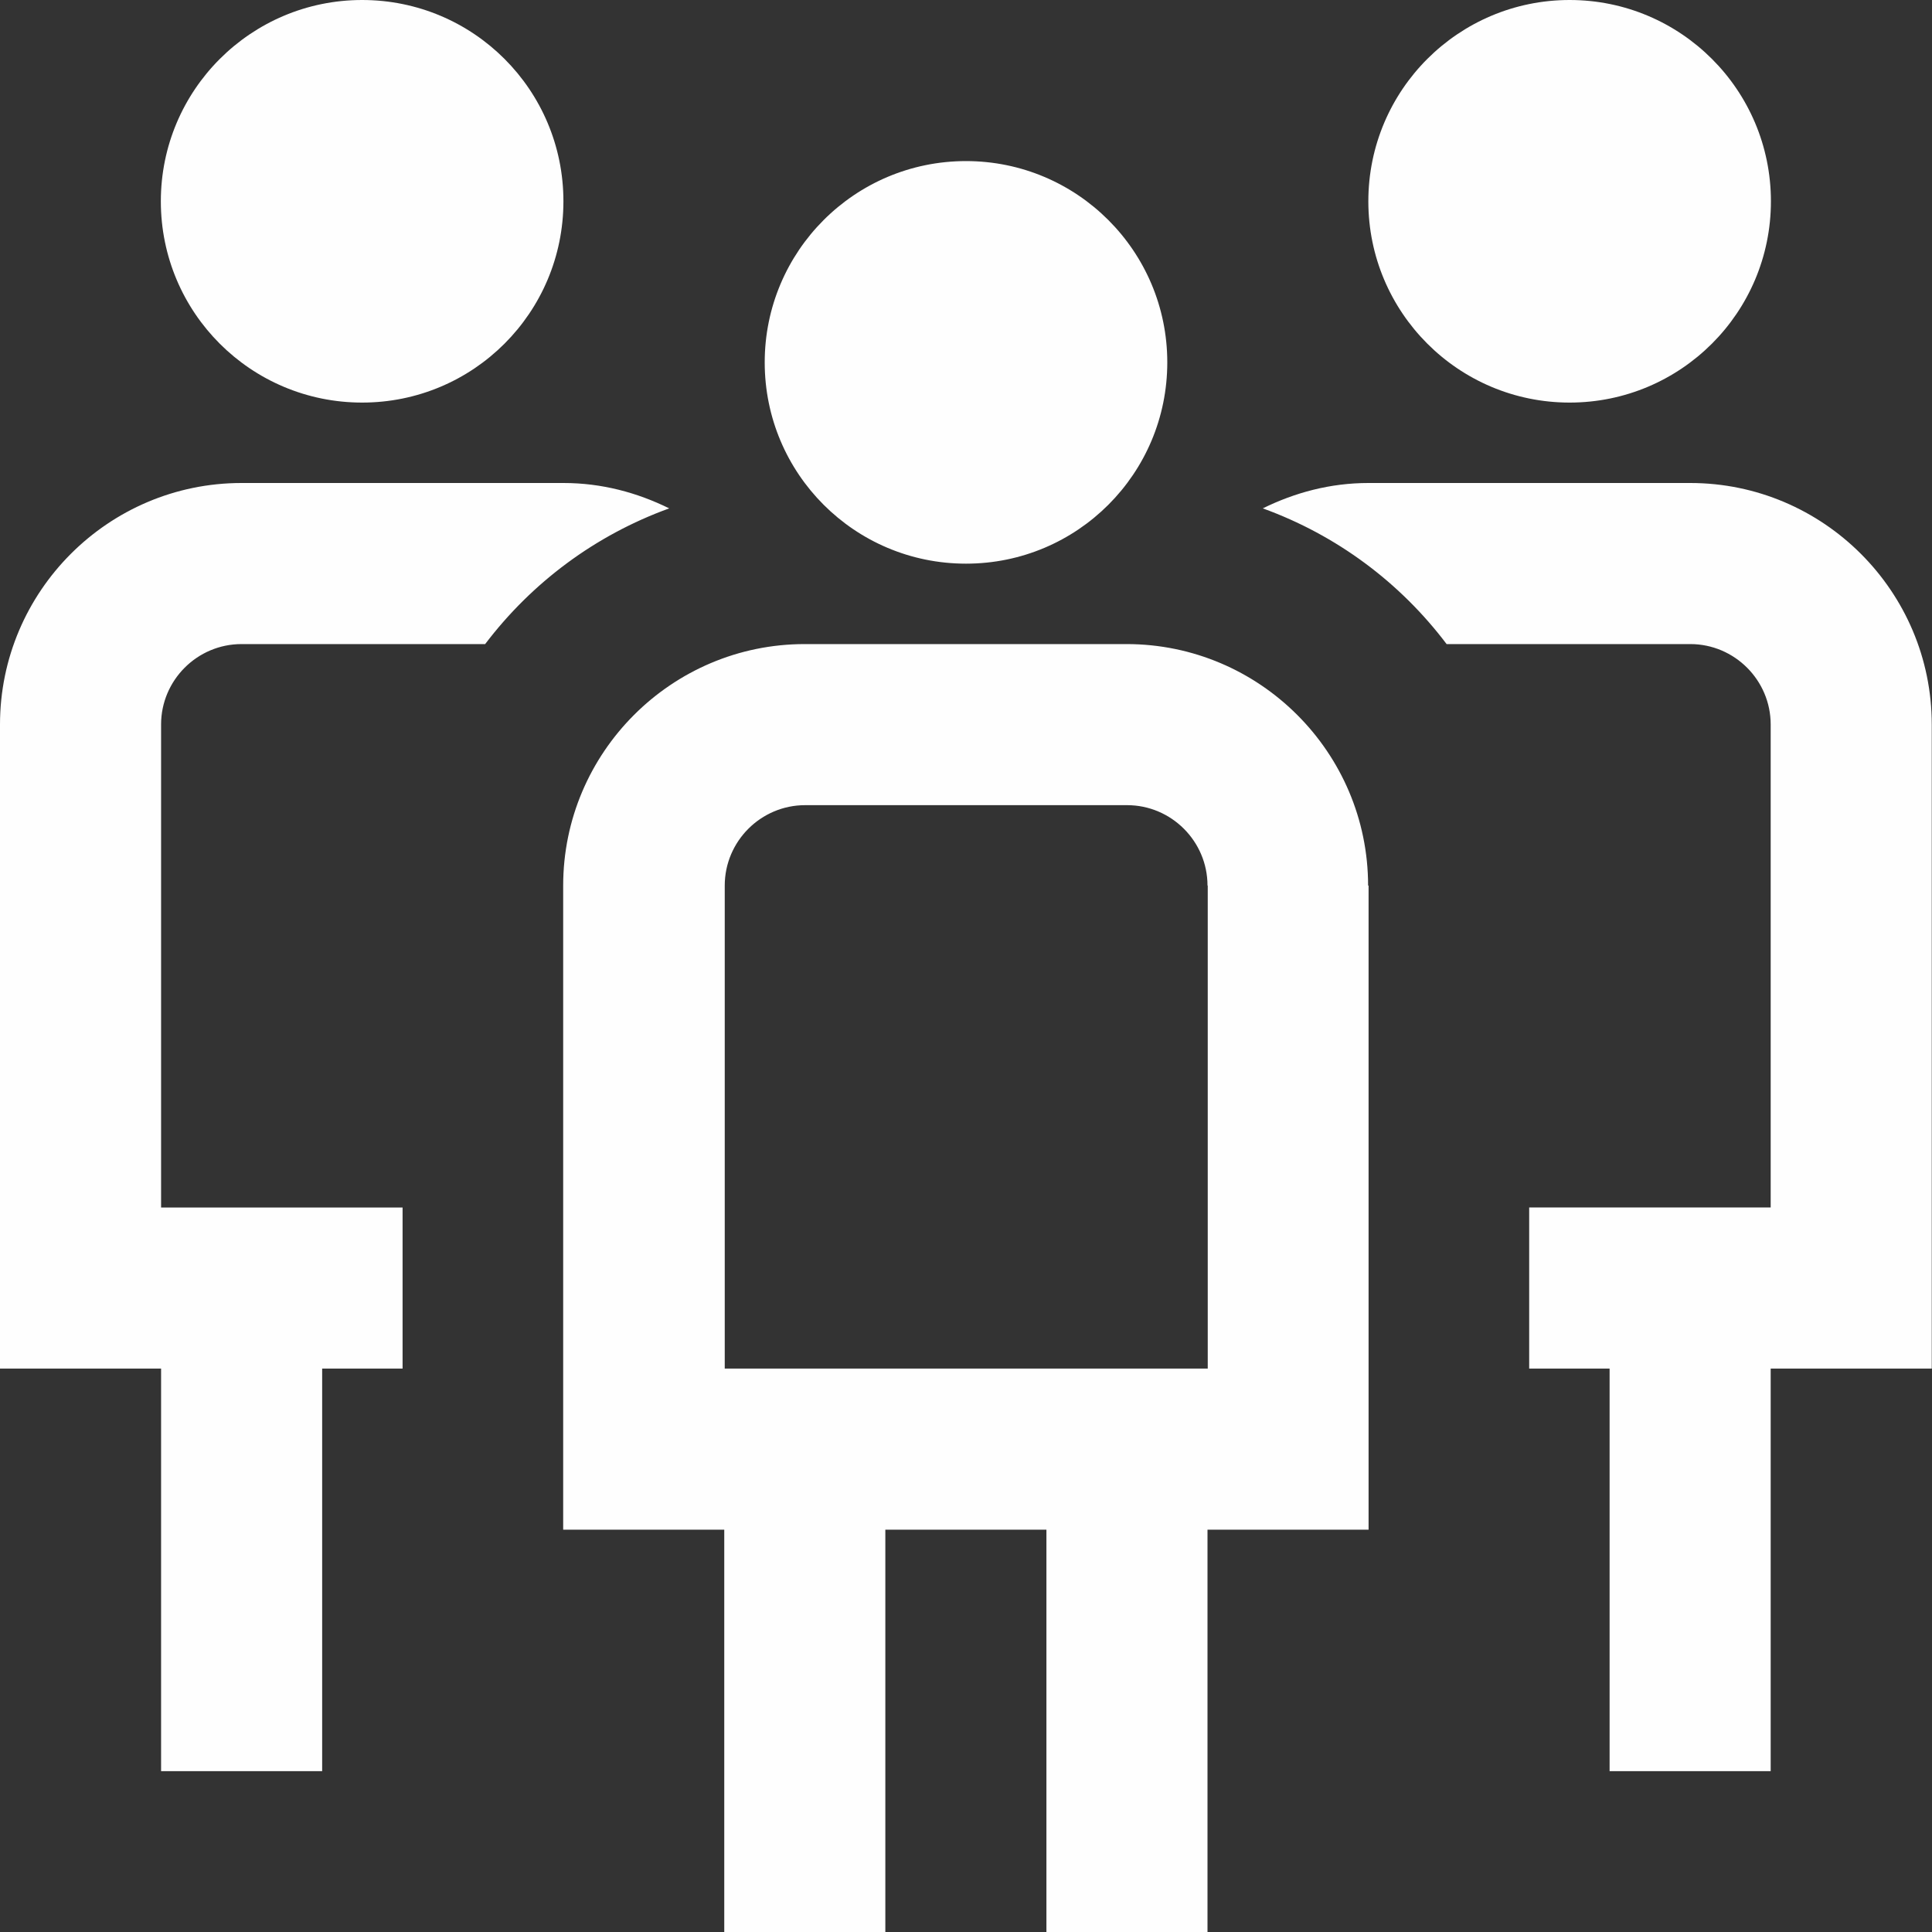
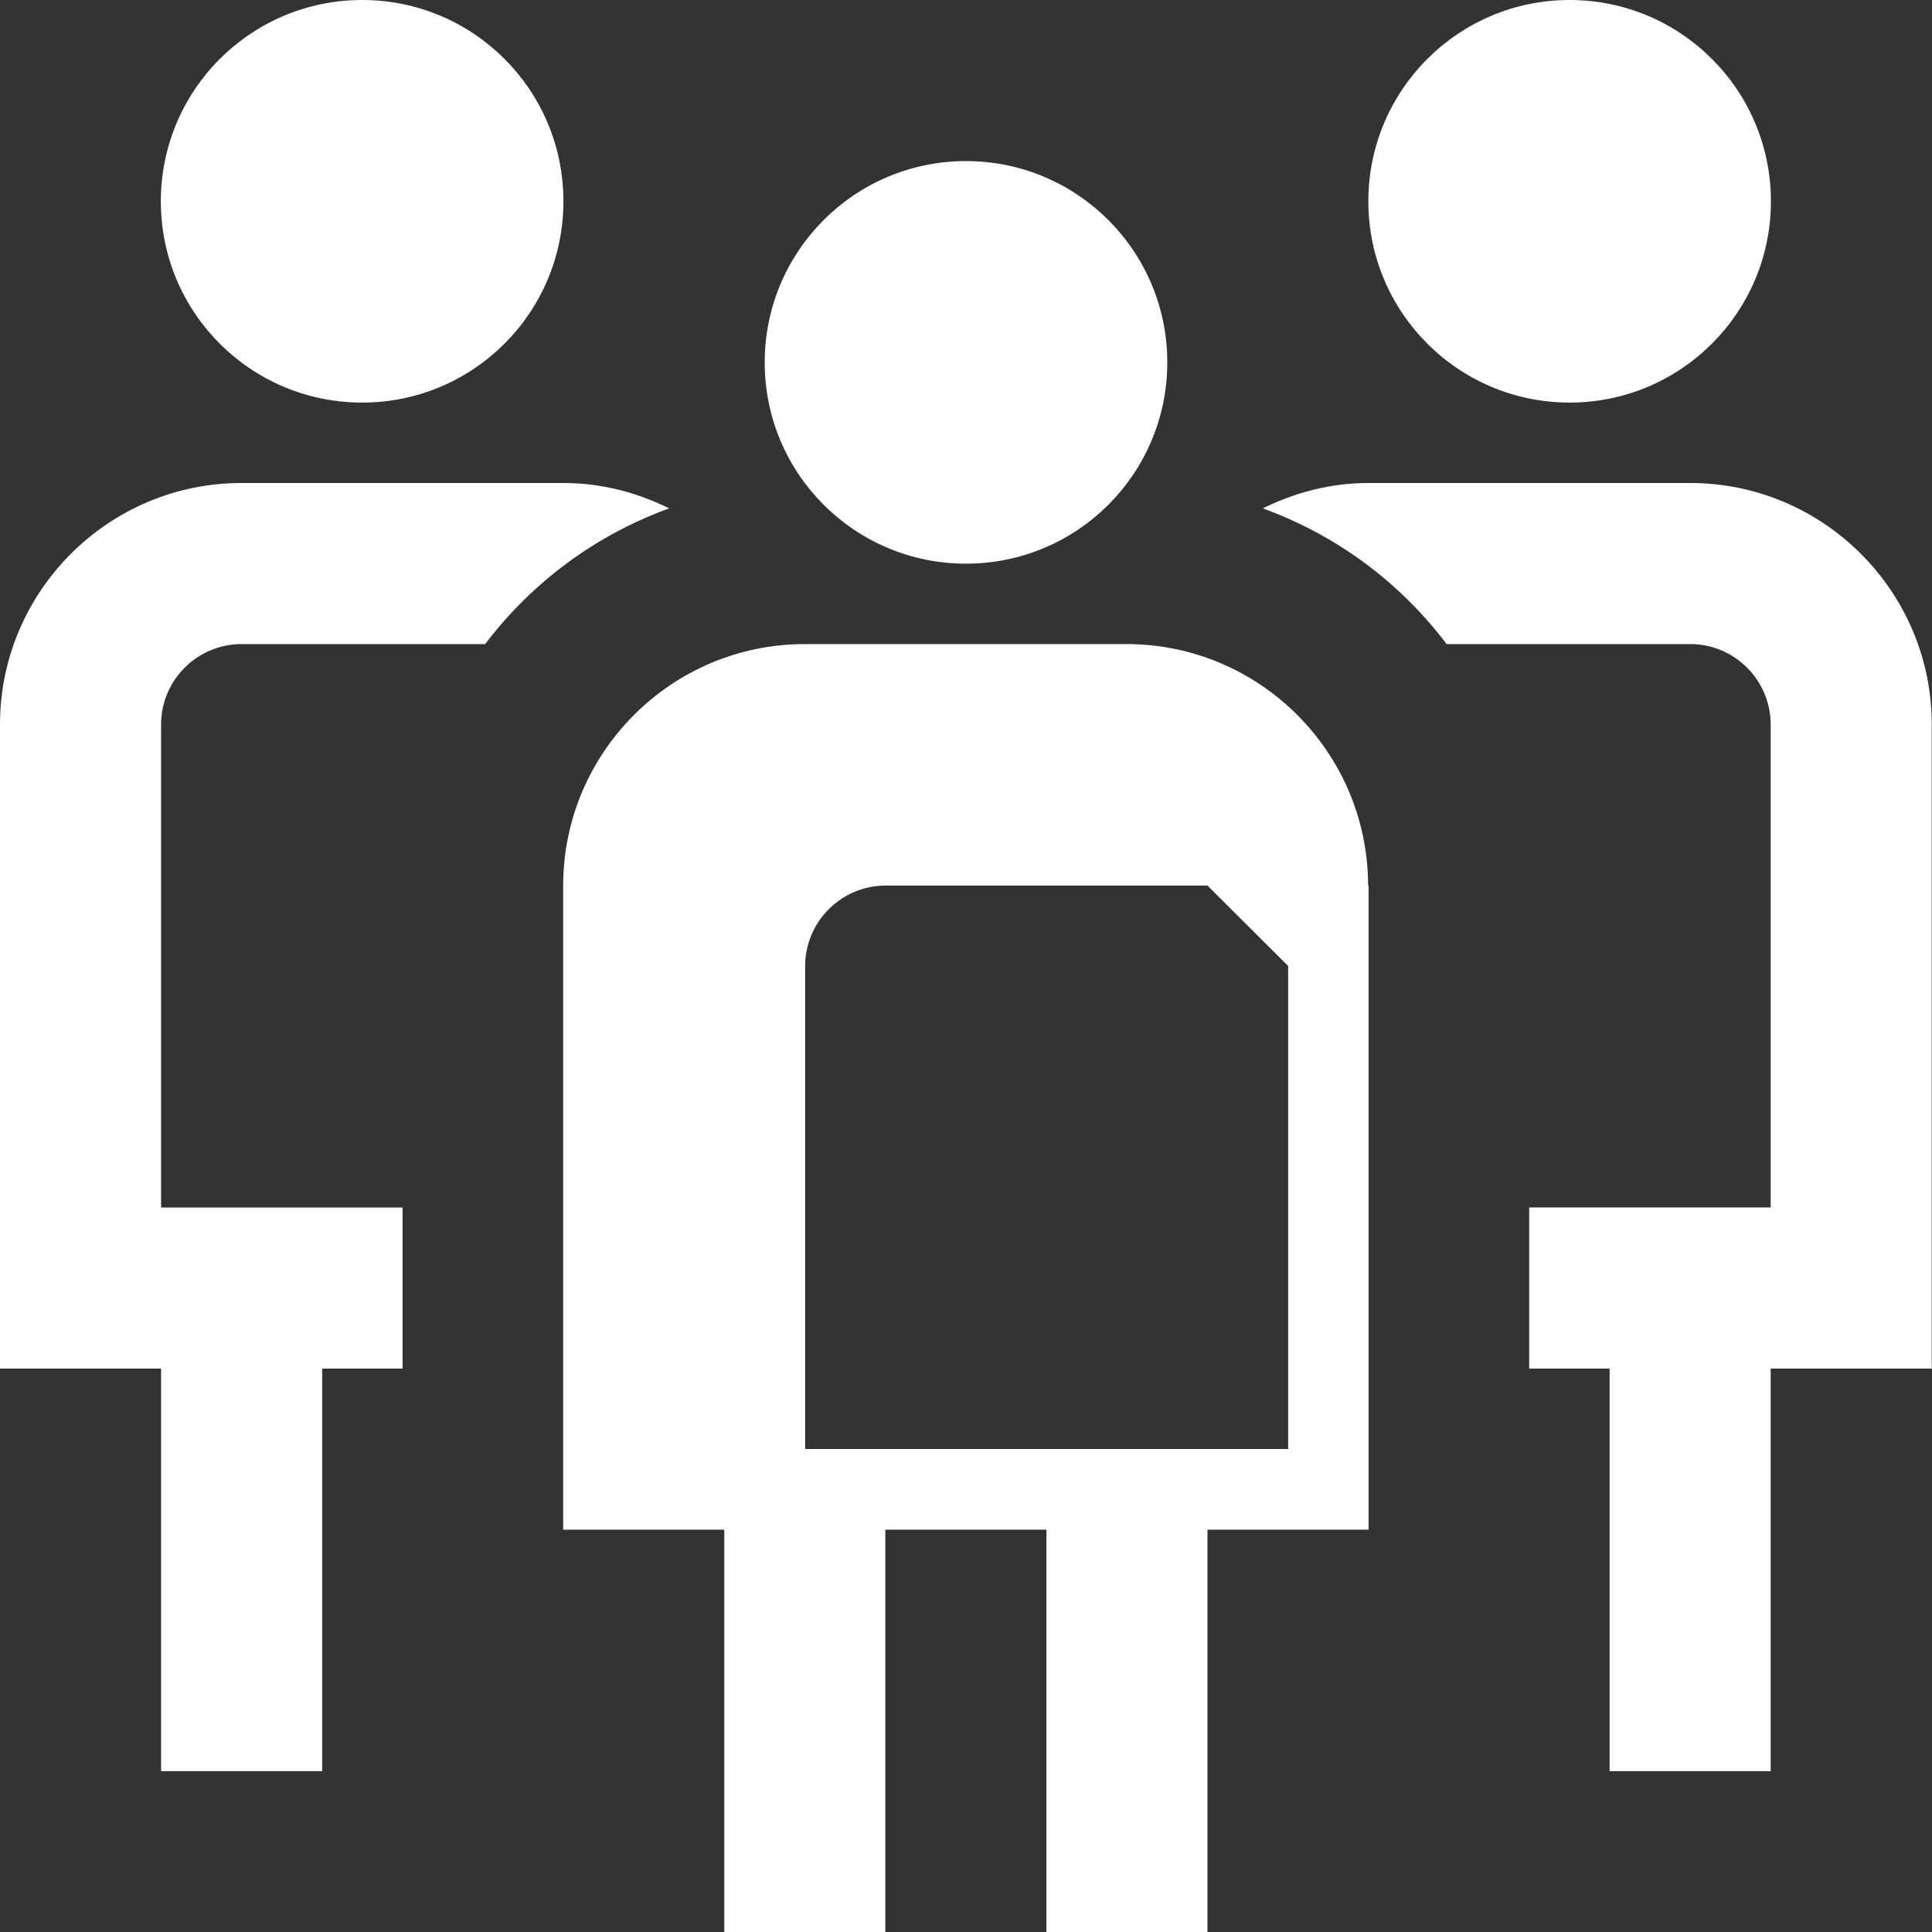
<svg xmlns="http://www.w3.org/2000/svg" xml:space="preserve" width="5.235mm" height="5.235mm" version="1.1" style="shape-rendering:geometricPrecision; text-rendering:geometricPrecision; image-rendering:optimizeQuality; fill-rule:evenodd; clip-rule:evenodd" viewBox="0 0 80.72 80.72">
  <rect x="0" y="0" width="80.72" height="80.72" fill="#333333" stroke="none" />
  <defs>
    <style type="text/css">
   
    .fil0 {fill:#FEFEFE;fill-rule:nonzero}
   
  </style>
  </defs>
  <g id="Ebene_x0020_1">
-     <path class="fil0" d="M31.95 15.14c0,-4.64 3.76,-8.41 8.41,-8.41 4.64,0 8.41,3.76 8.41,8.41 0,4.65 -3.76,8.41 -8.41,8.41 -4.65,0 -8.41,-3.76 -8.41,-8.41zm25.23 21.86l0 26.91 -6.73 0 0 16.82 -6.73 0 0 -16.82 -6.73 0 0 16.82 -6.73 0 0 -16.82 -6.73 0 0 -26.91c0,-5.56 4.53,-10.09 10.09,-10.09l13.45 0c5.56,0 10.09,4.53 10.09,10.09l-0 -0zm-6.73 0c0,-1.85 -1.51,-3.36 -3.36,-3.36l-13.45 0c-1.85,0 -3.36,1.51 -3.36,3.36l0 20.18 20.18 0 0 -20.18zm15.13 -20.18c4.64,0 8.41,-3.76 8.41,-8.41 0,-4.65 -3.77,-8.41 -8.41,-8.41 -4.64,0 -8.41,3.76 -8.41,8.41 0,4.64 3.76,8.41 8.41,8.41zm15.13 13.45c0,-5.56 -4.53,-10.09 -10.09,-10.09l-13.45 0c-1.59,0 -3.07,0.4 -4.41,1.06 3.09,1.12 5.74,3.1 7.68,5.67l10.18 0c1.85,0 3.36,1.51 3.36,3.36l0 20.18 -10.09 0 0 6.73 3.36 0 0 16.82 6.73 0 0 -16.82 6.73 0 0 -26.91zm-65.58 -13.45c4.65,0 8.41,-3.76 8.41,-8.41 0,-4.65 -3.76,-8.41 -8.41,-8.41 -4.64,0 -8.41,3.76 -8.41,8.41 0,4.65 3.76,8.41 8.41,8.41l-0 -0zm8.41 3.36l-13.45 0c-5.56,0 -10.09,4.53 -10.09,10.09l0 26.91 6.73 0 0 16.82 6.73 0 0 -16.82 3.36 0 0 -6.73 -10.09 0 0 -20.18c0,-1.85 1.51,-3.36 3.36,-3.36l10.18 0c1.95,-2.57 4.6,-4.55 7.69,-5.67 -1.34,-0.66 -2.82,-1.06 -4.41,-1.06z" />
+     <path class="fil0" d="M31.95 15.14c0,-4.64 3.76,-8.41 8.41,-8.41 4.64,0 8.41,3.76 8.41,8.41 0,4.65 -3.76,8.41 -8.41,8.41 -4.65,0 -8.41,-3.76 -8.41,-8.41zm25.23 21.86l0 26.91 -6.73 0 0 16.82 -6.73 0 0 -16.82 -6.73 0 0 16.82 -6.73 0 0 -16.82 -6.73 0 0 -26.91c0,-5.56 4.53,-10.09 10.09,-10.09l13.45 0c5.56,0 10.09,4.53 10.09,10.09l-0 -0zm-6.73 0l-13.45 0c-1.85,0 -3.36,1.51 -3.36,3.36l0 20.18 20.18 0 0 -20.18zm15.13 -20.18c4.64,0 8.41,-3.76 8.41,-8.41 0,-4.65 -3.77,-8.41 -8.41,-8.41 -4.64,0 -8.41,3.76 -8.41,8.41 0,4.64 3.76,8.41 8.41,8.41zm15.13 13.45c0,-5.56 -4.53,-10.09 -10.09,-10.09l-13.45 0c-1.59,0 -3.07,0.4 -4.41,1.06 3.09,1.12 5.74,3.1 7.68,5.67l10.18 0c1.85,0 3.36,1.51 3.36,3.36l0 20.18 -10.09 0 0 6.73 3.36 0 0 16.82 6.73 0 0 -16.82 6.73 0 0 -26.91zm-65.58 -13.45c4.65,0 8.41,-3.76 8.41,-8.41 0,-4.65 -3.76,-8.41 -8.41,-8.41 -4.64,0 -8.41,3.76 -8.41,8.41 0,4.65 3.76,8.41 8.41,8.41l-0 -0zm8.41 3.36l-13.45 0c-5.56,0 -10.09,4.53 -10.09,10.09l0 26.91 6.73 0 0 16.82 6.73 0 0 -16.82 3.36 0 0 -6.73 -10.09 0 0 -20.18c0,-1.85 1.51,-3.36 3.36,-3.36l10.18 0c1.95,-2.57 4.6,-4.55 7.69,-5.67 -1.34,-0.66 -2.82,-1.06 -4.41,-1.06z" />
  </g>
</svg>